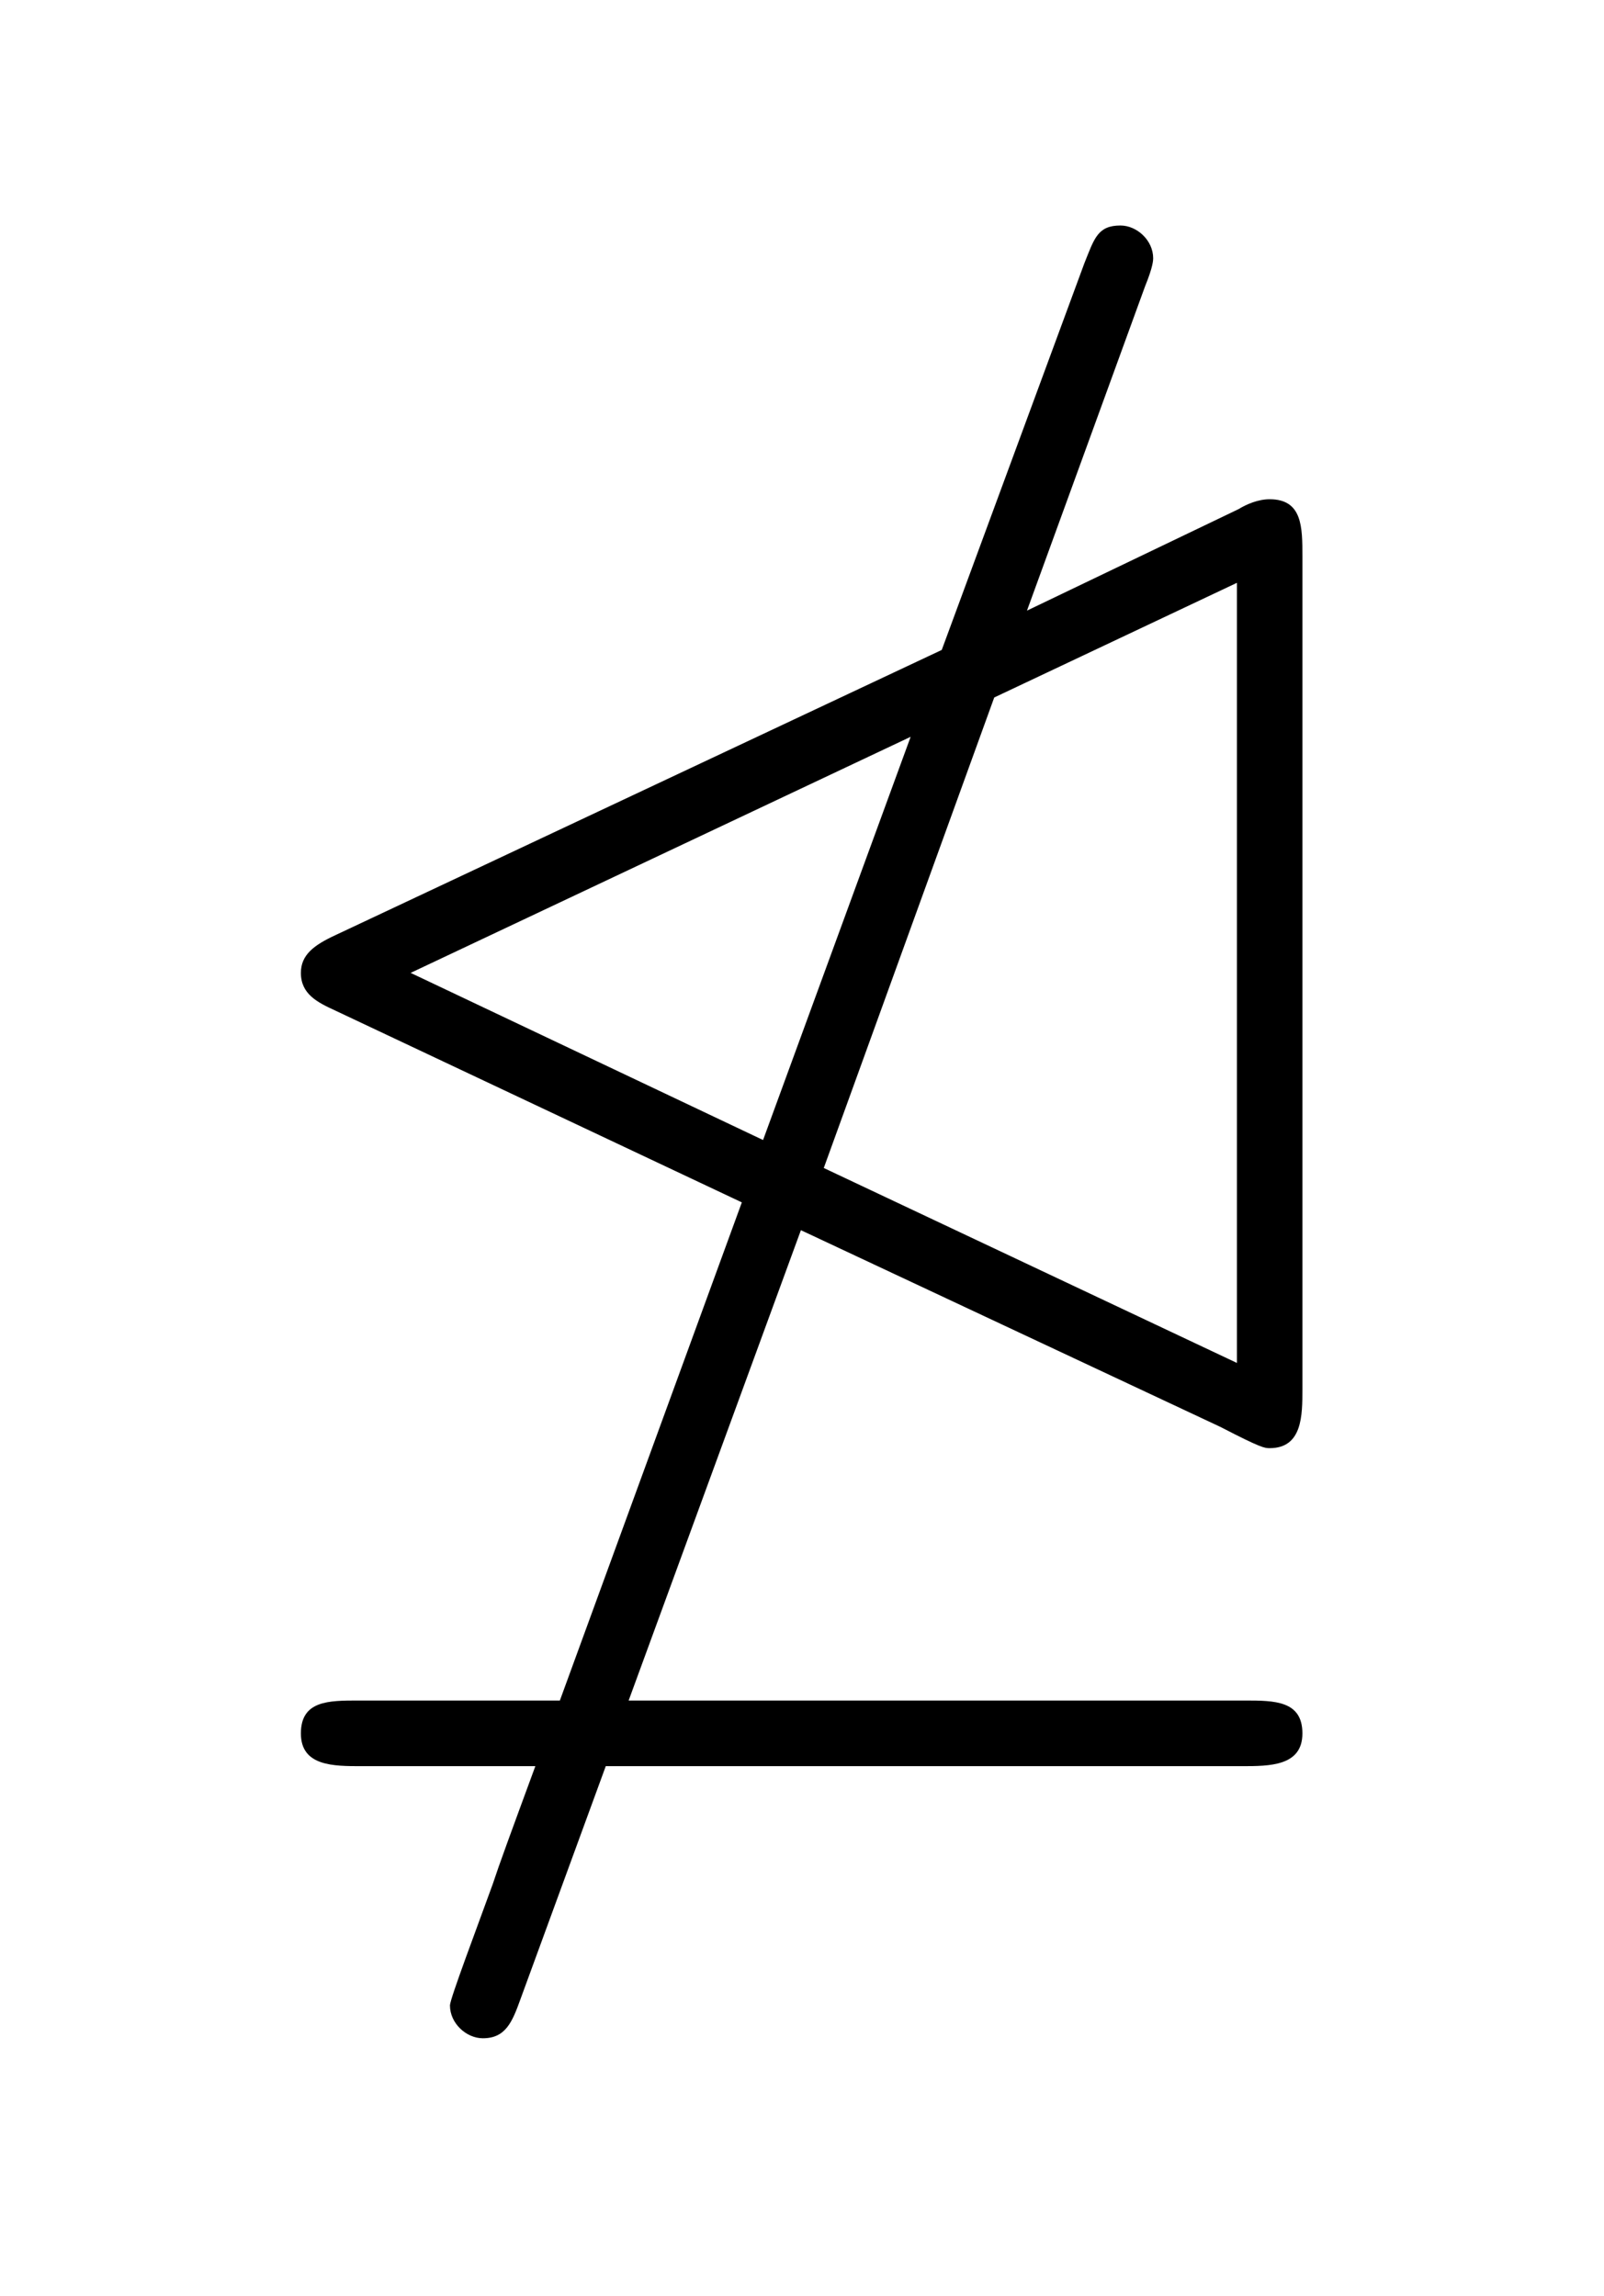
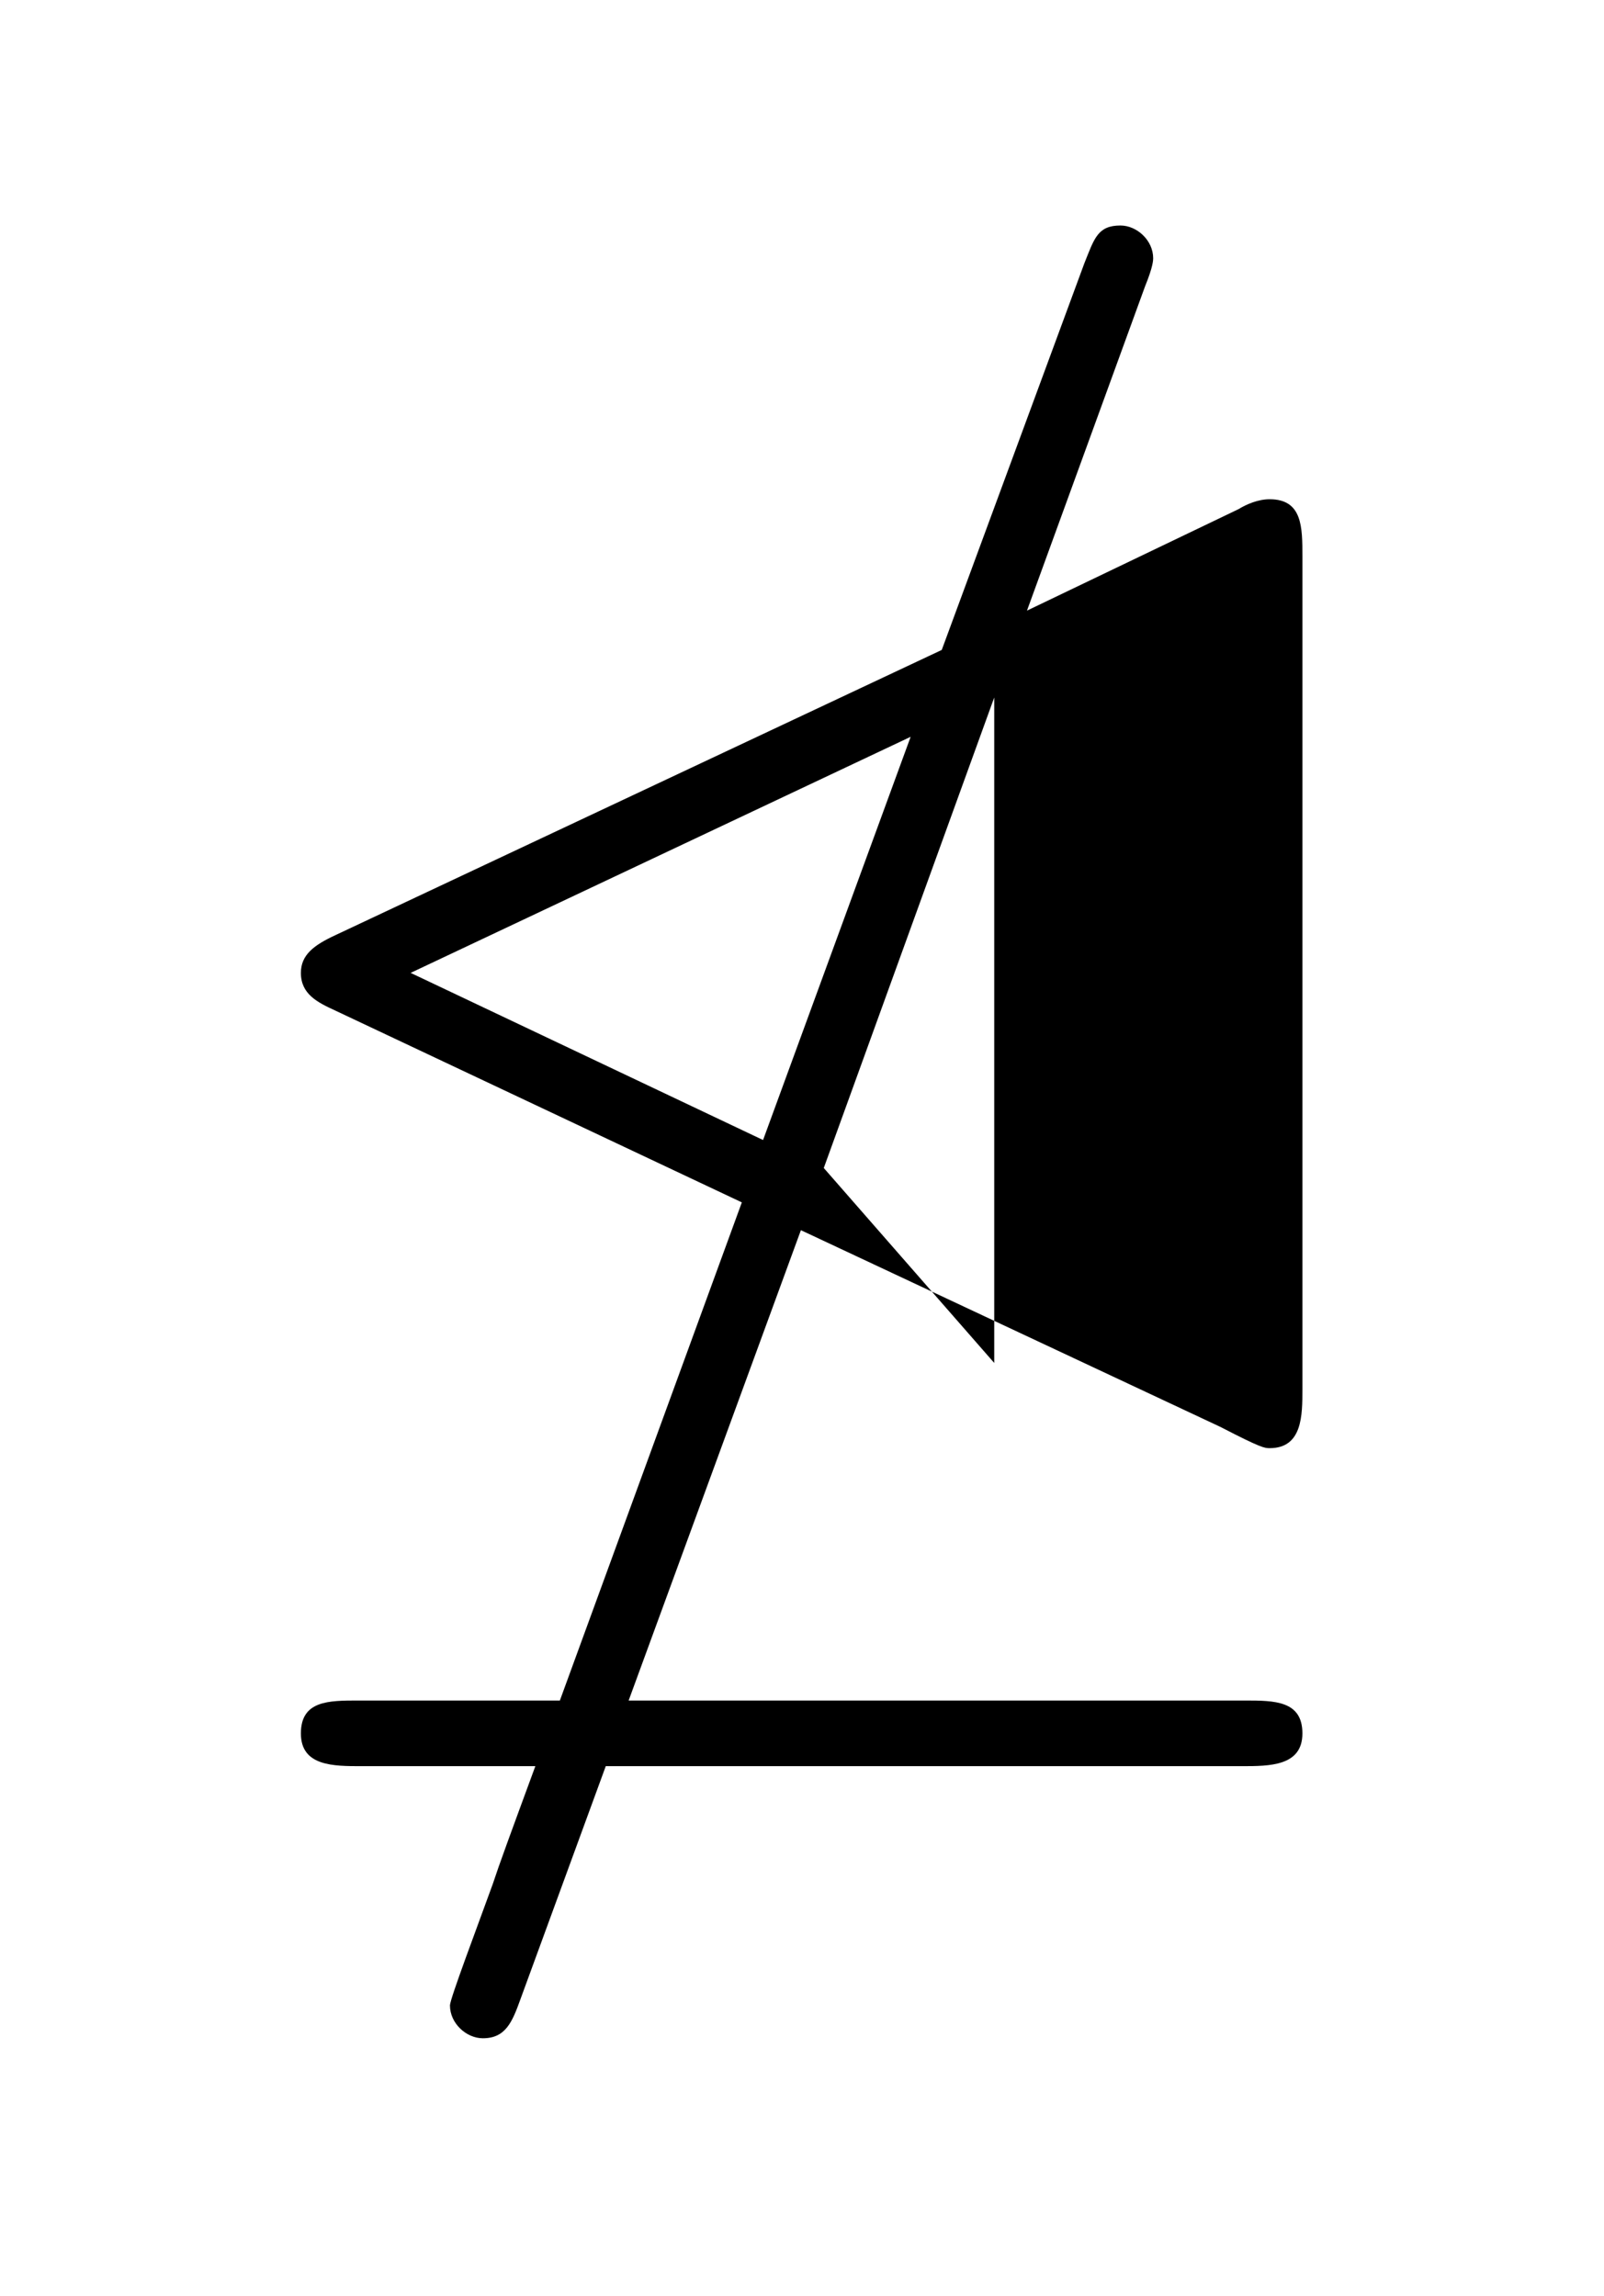
<svg xmlns="http://www.w3.org/2000/svg" xmlns:xlink="http://www.w3.org/1999/xlink" version="1.1" viewBox="-165.1 -165.1 22.354 32">
  <title>\ntrianglelefteq</title>
  <desc Packages="{amssymb}" CommandUnicode="U+22EC" UnicodePackages="[utf8]{inputenc}" />
  <defs>
-     <path id="g0-53" d="M3.507-2.062L2.401 .966H1.176C.996 .966 .827 .966 .827 1.166S1.026 1.365 1.196 1.365H2.252C2.102 1.773 2.032 1.963 1.993 2.082C1.903 2.331 1.733 2.78 1.733 2.819C1.733 2.929 1.833 3.019 1.933 3.019C2.072 3.019 2.112 2.919 2.162 2.78L2.68 1.365H6.545C6.715 1.365 6.914 1.365 6.914 1.166S6.745 .966 6.565 .966H2.819L3.866-1.893L6.416-.697C6.665-.568 6.685-.568 6.715-.568C6.914-.568 6.914-.767 6.914-.927V-5.988C6.914-6.167 6.914-6.336 6.715-6.336C6.645-6.336 6.575-6.306 6.526-6.276L5.24-5.659L5.958-7.631C6.007-7.751 6.007-7.791 6.007-7.801C6.007-7.91 5.908-8 5.808-8C5.669-8 5.649-7.92 5.589-7.771L4.722-5.42L1.036-3.686C.907-3.626 .827-3.567 .827-3.457C.827-3.328 .927-3.278 1.036-3.228L3.507-2.062ZM4.533-4.892L3.636-2.441L1.494-3.457L4.533-4.892ZM4.005-2.271L5.041-5.131L6.516-5.828V-1.086L4.005-2.271Z" />
+     <path id="g0-53" d="M3.507-2.062L2.401 .966H1.176C.996 .966 .827 .966 .827 1.166S1.026 1.365 1.196 1.365H2.252C2.102 1.773 2.032 1.963 1.993 2.082C1.903 2.331 1.733 2.78 1.733 2.819C1.733 2.929 1.833 3.019 1.933 3.019C2.072 3.019 2.112 2.919 2.162 2.78L2.68 1.365H6.545C6.715 1.365 6.914 1.365 6.914 1.166S6.745 .966 6.565 .966H2.819L3.866-1.893L6.416-.697C6.665-.568 6.685-.568 6.715-.568C6.914-.568 6.914-.767 6.914-.927V-5.988C6.914-6.167 6.914-6.336 6.715-6.336C6.645-6.336 6.575-6.306 6.526-6.276L5.24-5.659L5.958-7.631C6.007-7.751 6.007-7.791 6.007-7.801C6.007-7.91 5.908-8 5.808-8C5.669-8 5.649-7.92 5.589-7.771L4.722-5.42L1.036-3.686C.907-3.626 .827-3.567 .827-3.457C.827-3.328 .927-3.278 1.036-3.228L3.507-2.062ZM4.533-4.892L3.636-2.441L1.494-3.457L4.533-4.892ZM4.005-2.271L5.041-5.131V-1.086L4.005-2.271Z" />
  </defs>
  <g id="page1" transform="scale(2.293)">
    <use x="-71" y="-62.631" xlink:href="#g0-53" />
  </g>
</svg>